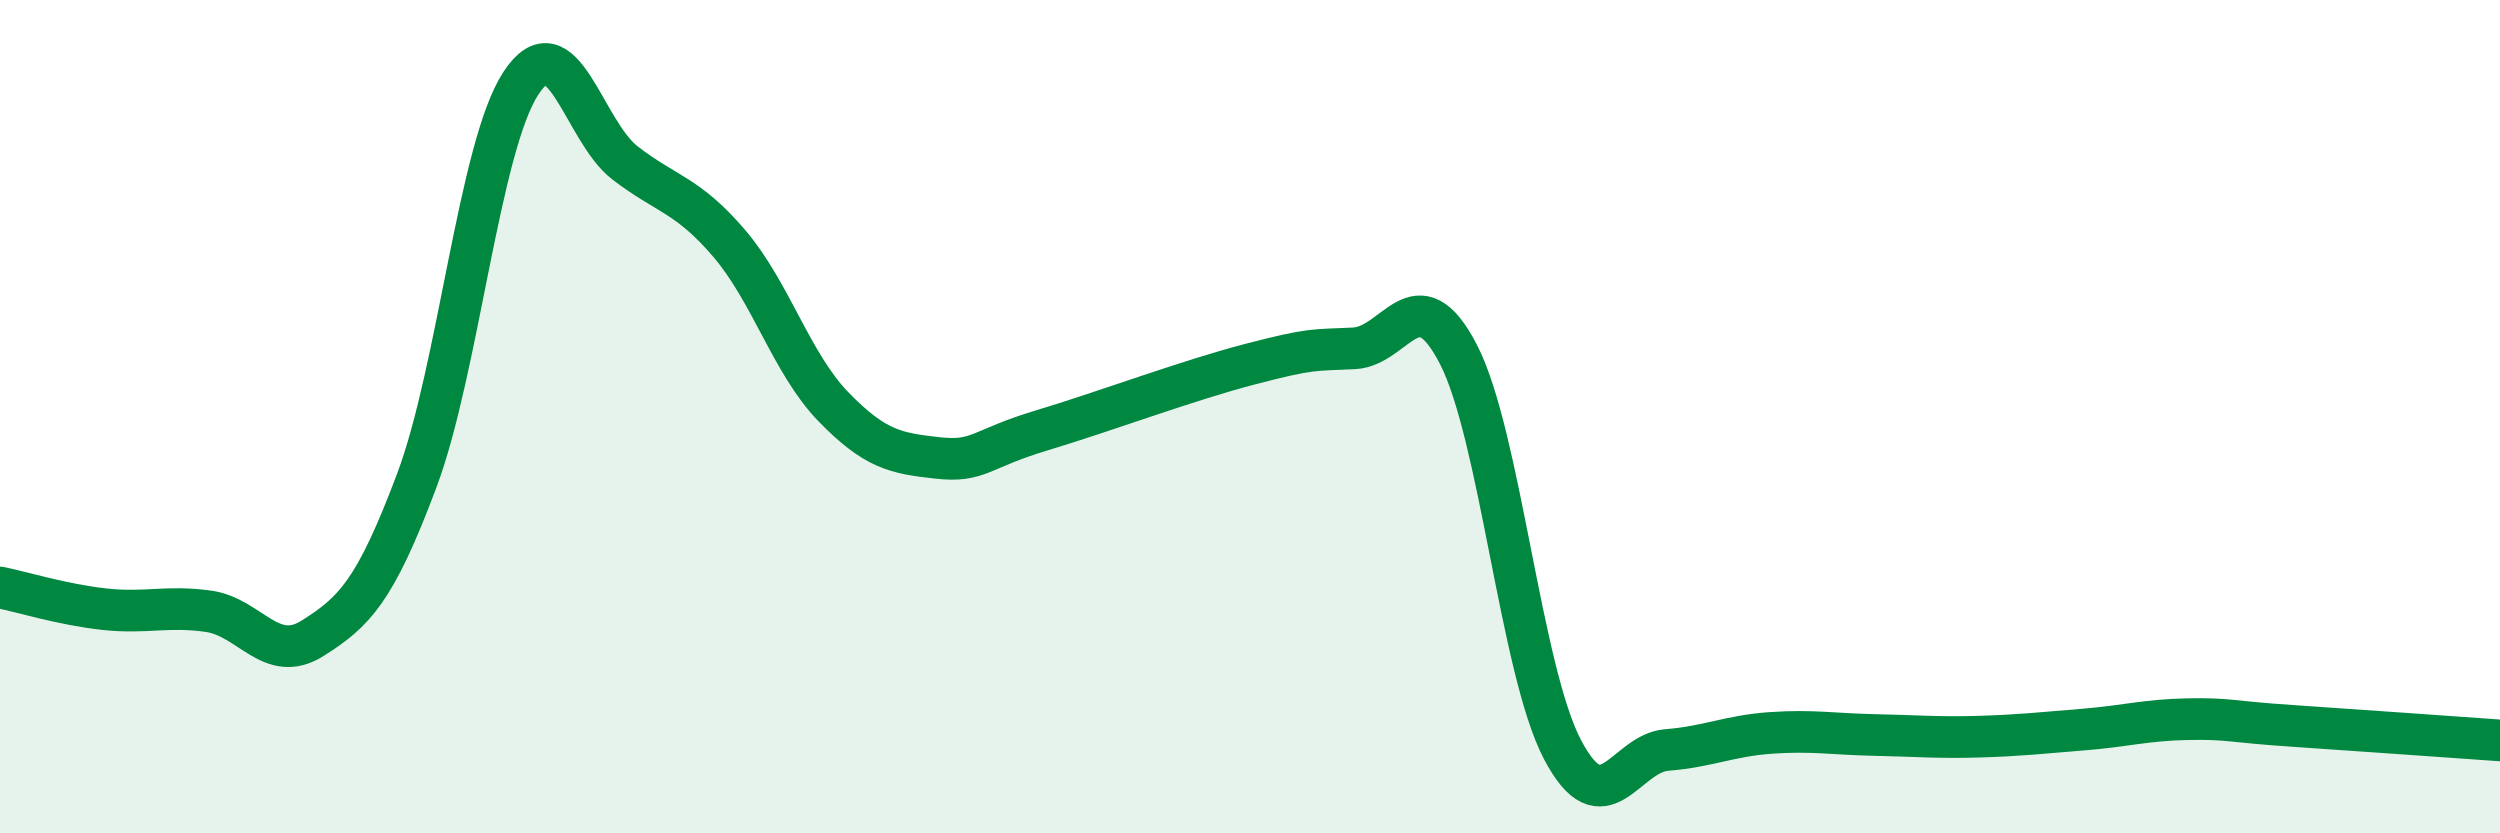
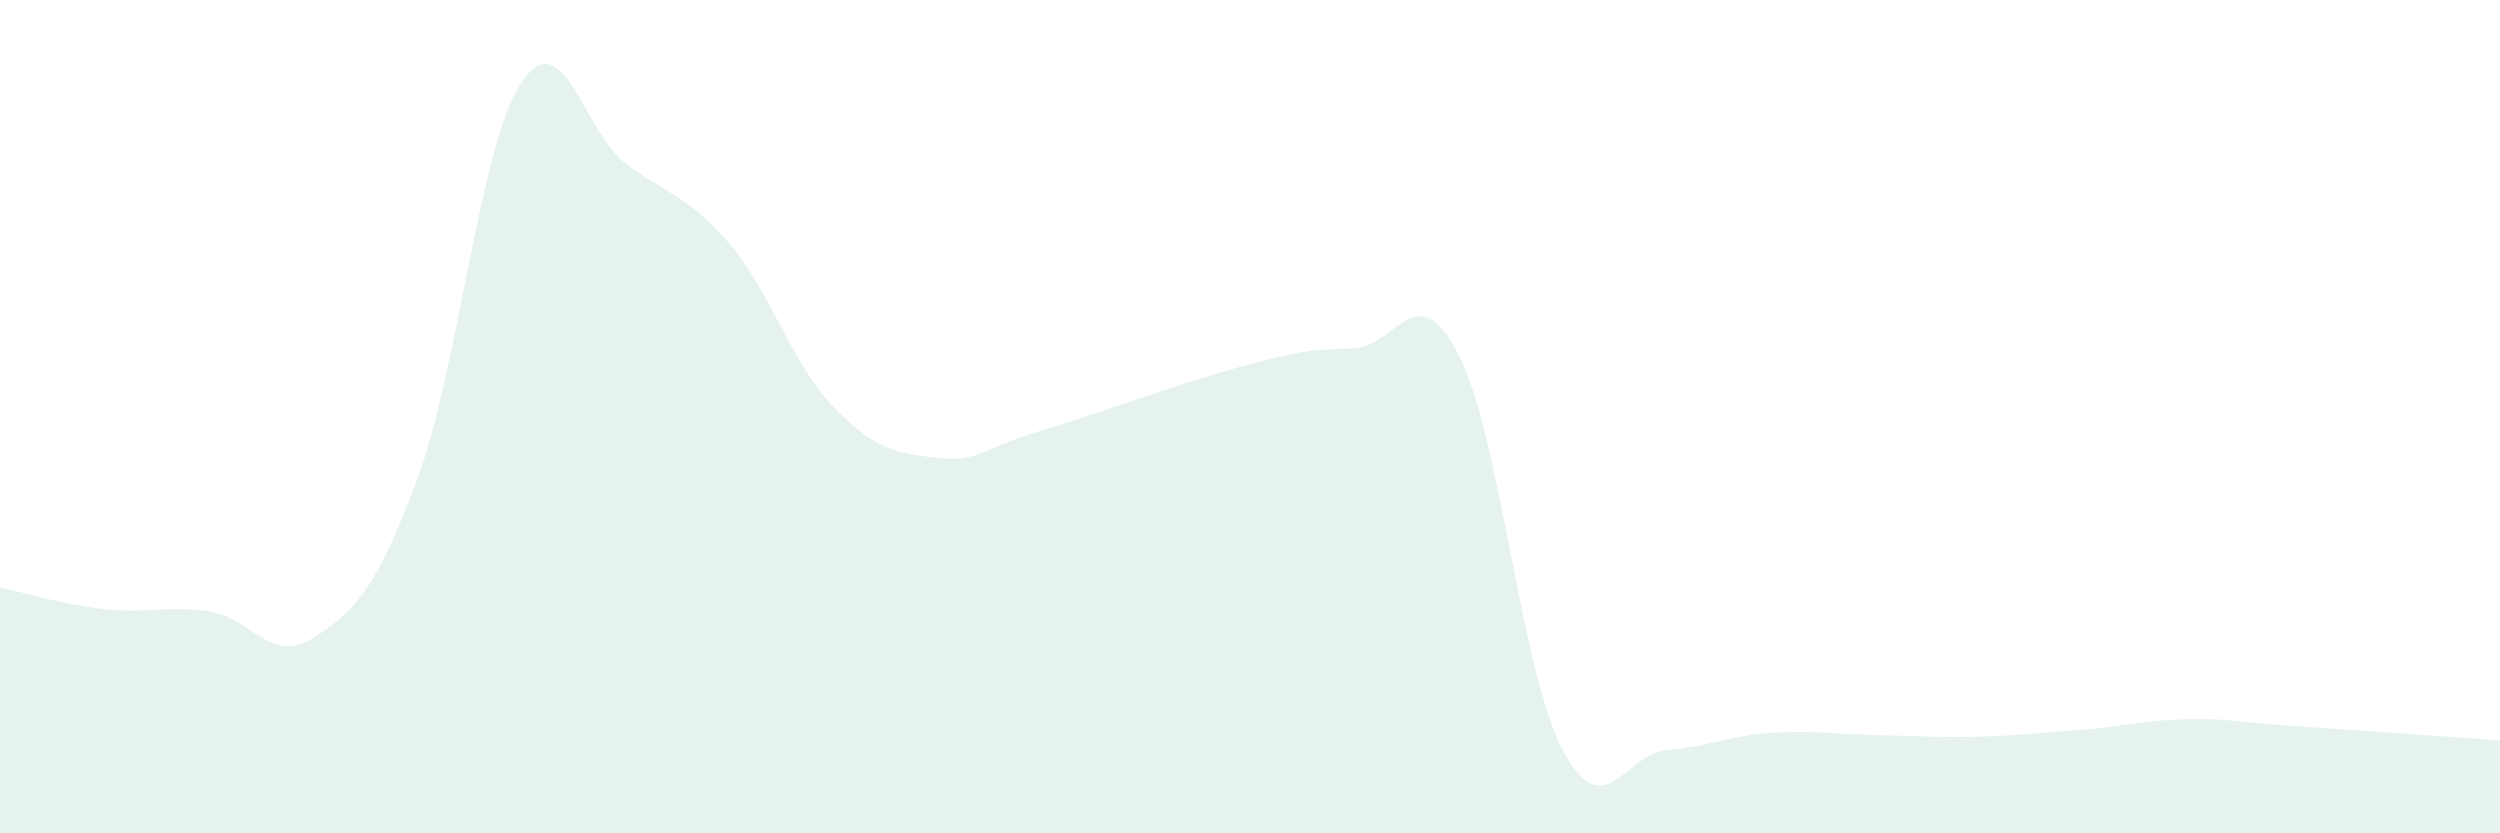
<svg xmlns="http://www.w3.org/2000/svg" width="60" height="20" viewBox="0 0 60 20">
  <path d="M 0,14.1 C 0.5,14.2 1.5,14.51 2.5,14.62 C 3.5,14.73 4,14.53 5,14.67 C 6,14.81 6.5,15.95 7.5,15.32 C 8.5,14.69 9,14.2 10,11.54 C 11,8.88 11.5,3.53 12.5,2 C 13.5,0.47 14,3.14 15,3.91 C 16,4.68 16.5,4.67 17.5,5.84 C 18.5,7.01 19,8.73 20,9.76 C 21,10.79 21.5,10.88 22.5,10.99 C 23.5,11.1 23.5,10.78 25,10.33 C 26.5,9.88 28.5,9.13 30,8.74 C 31.5,8.35 31.5,8.41 32.5,8.36 C 33.5,8.31 34,6.57 35,8.5 C 36,10.43 36.5,16.09 37.5,17.99 C 38.5,19.89 39,18.08 40,18 C 41,17.92 41.5,17.66 42.5,17.59 C 43.5,17.52 44,17.62 45,17.64 C 46,17.66 46.5,17.71 47.5,17.68 C 48.5,17.65 49,17.59 50,17.51 C 51,17.43 51.5,17.28 52.5,17.26 C 53.5,17.24 53.5,17.32 55,17.42 C 56.5,17.52 59,17.7 60,17.77L60 20L0 20Z" fill="#008740" opacity="0.1" stroke-linecap="round" stroke-linejoin="round" />
-   <path d="M 0,14.1 C 0.5,14.2 1.5,14.51 2.5,14.62 C 3.5,14.73 4,14.53 5,14.67 C 6,14.81 6.5,15.95 7.5,15.32 C 8.5,14.69 9,14.2 10,11.54 C 11,8.88 11.5,3.53 12.5,2 C 13.5,0.47 14,3.14 15,3.91 C 16,4.68 16.5,4.67 17.5,5.84 C 18.5,7.01 19,8.73 20,9.76 C 21,10.79 21.5,10.88 22.5,10.99 C 23.5,11.1 23.5,10.78 25,10.33 C 26.5,9.88 28.5,9.13 30,8.74 C 31.5,8.35 31.5,8.41 32.5,8.36 C 33.5,8.31 34,6.57 35,8.5 C 36,10.43 36.5,16.09 37.5,17.99 C 38.5,19.89 39,18.08 40,18 C 41,17.92 41.5,17.66 42.5,17.59 C 43.5,17.52 44,17.62 45,17.64 C 46,17.66 46.5,17.71 47.5,17.68 C 48.5,17.65 49,17.59 50,17.51 C 51,17.43 51.5,17.28 52.5,17.26 C 53.5,17.24 53.5,17.32 55,17.42 C 56.5,17.52 59,17.7 60,17.77" stroke="#008740" stroke-width="1" fill="none" stroke-linecap="round" stroke-linejoin="round" />
</svg>